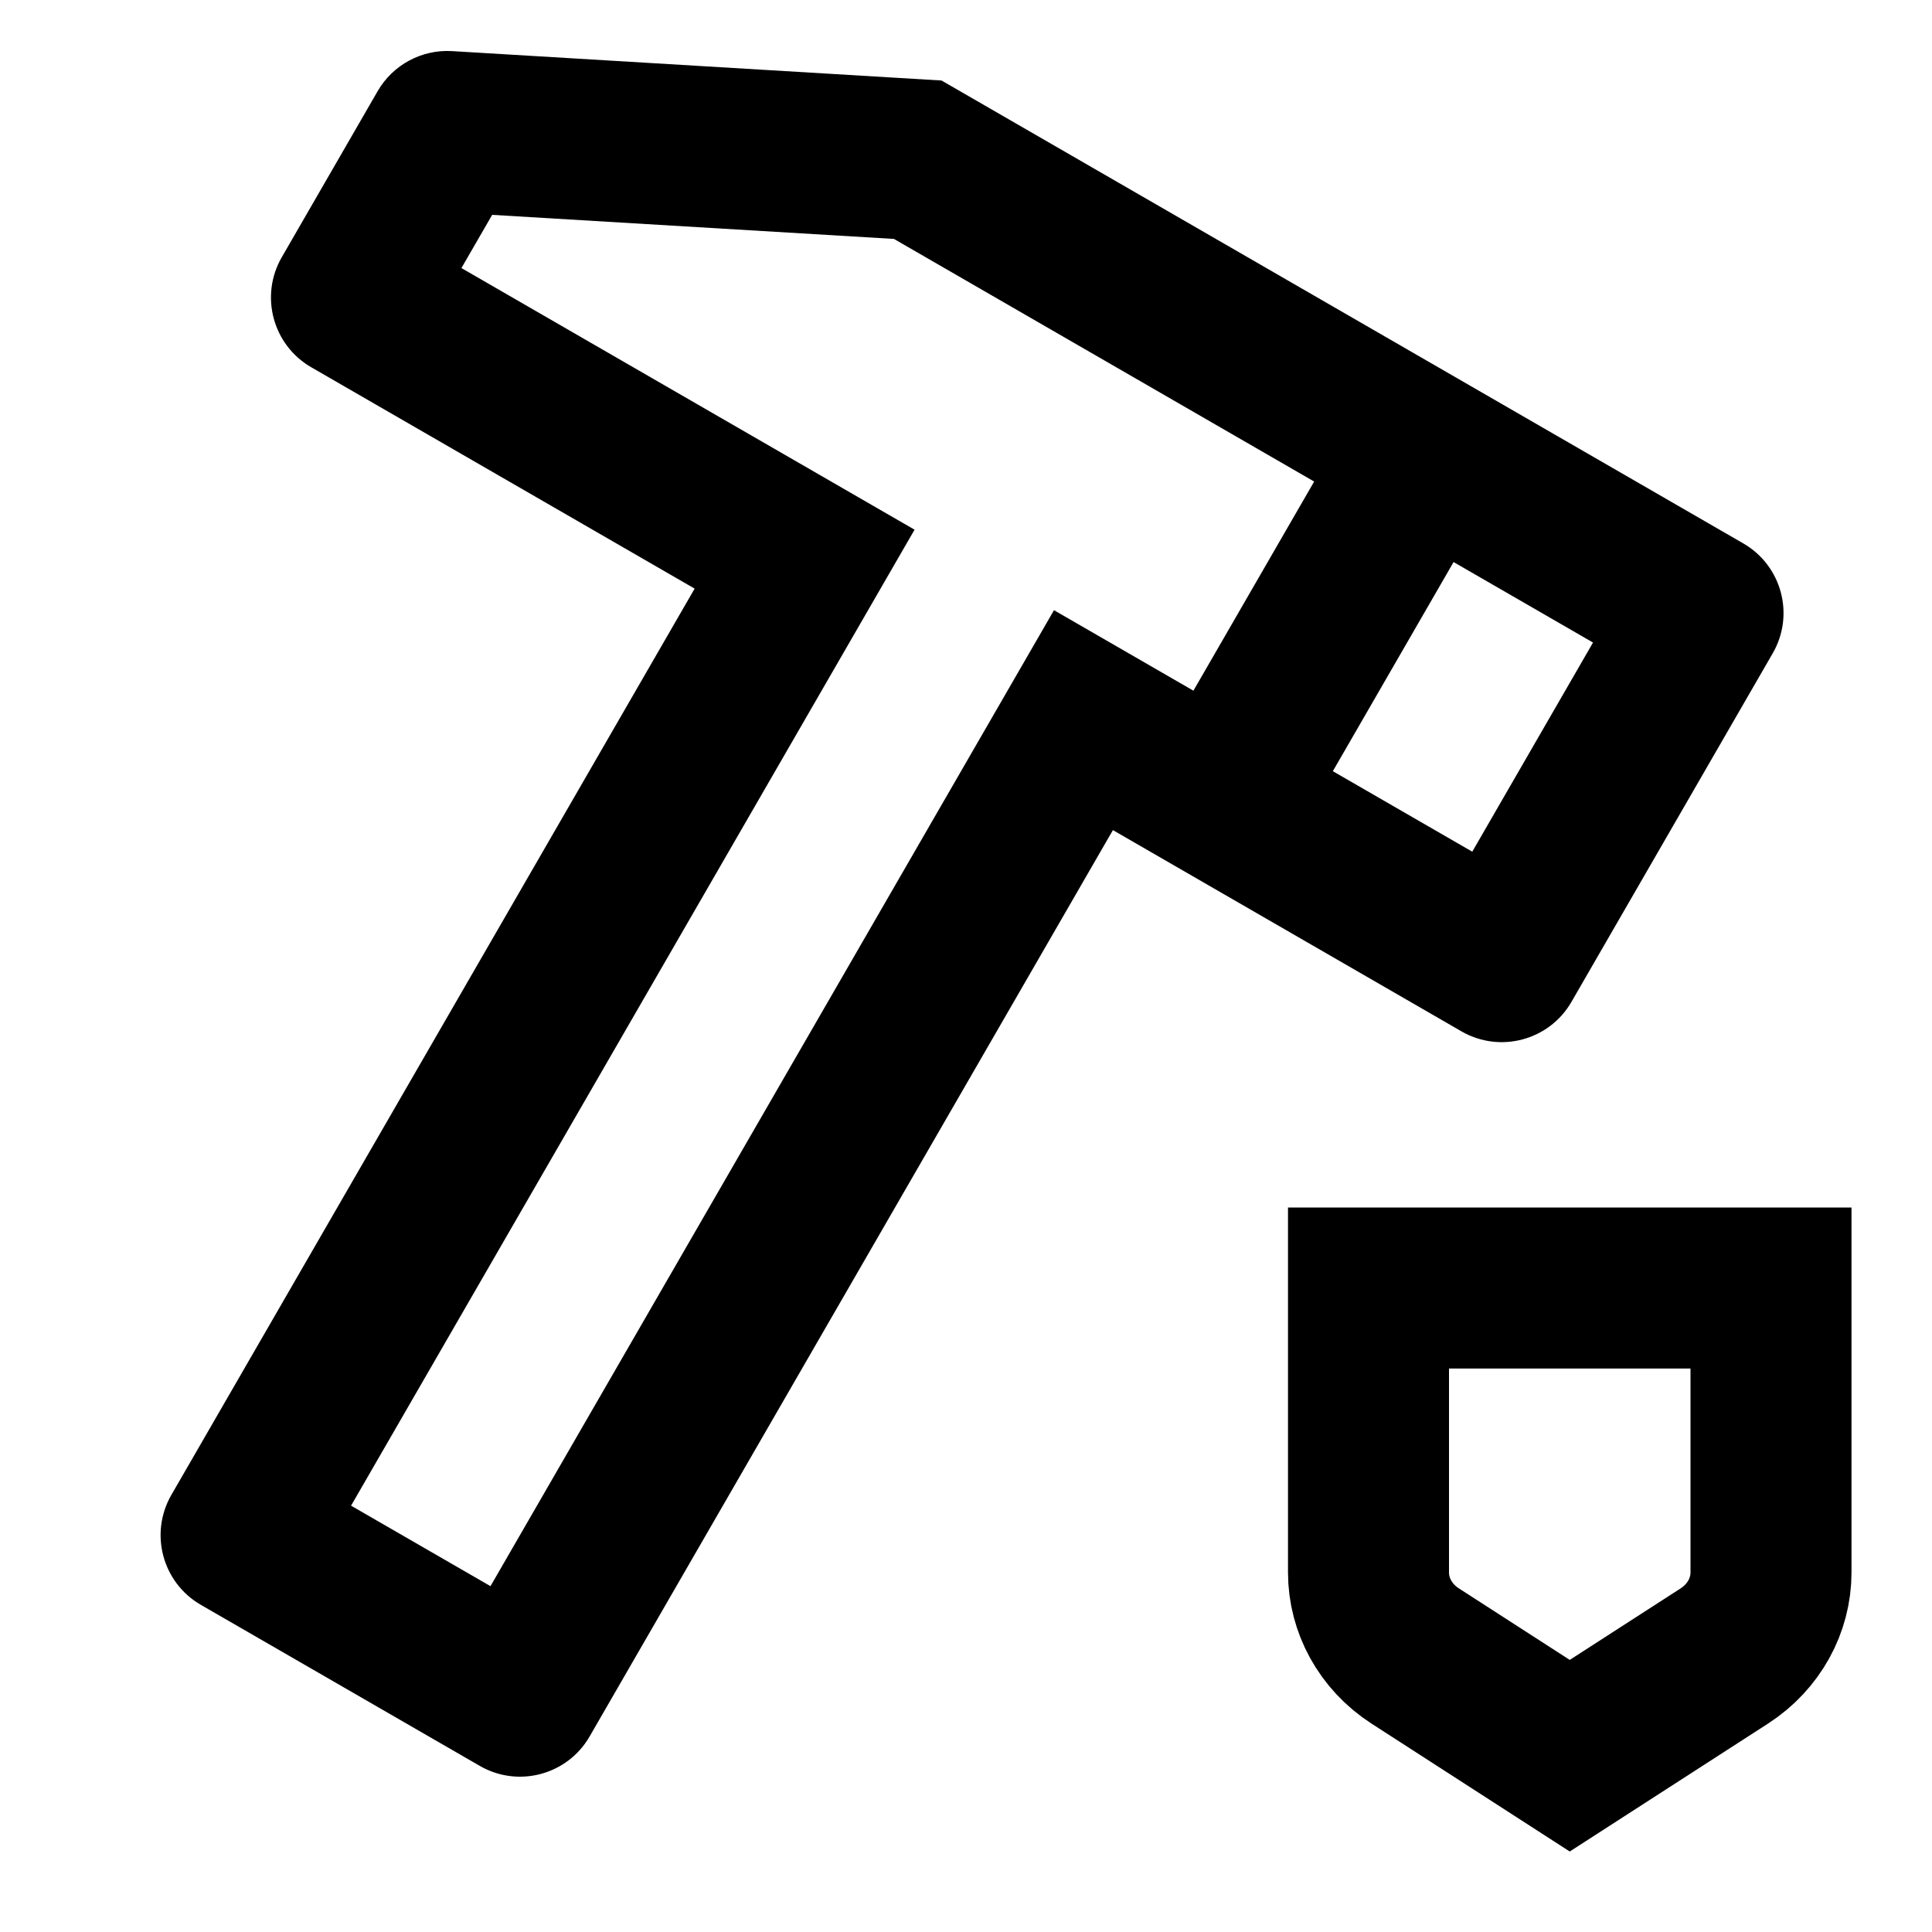
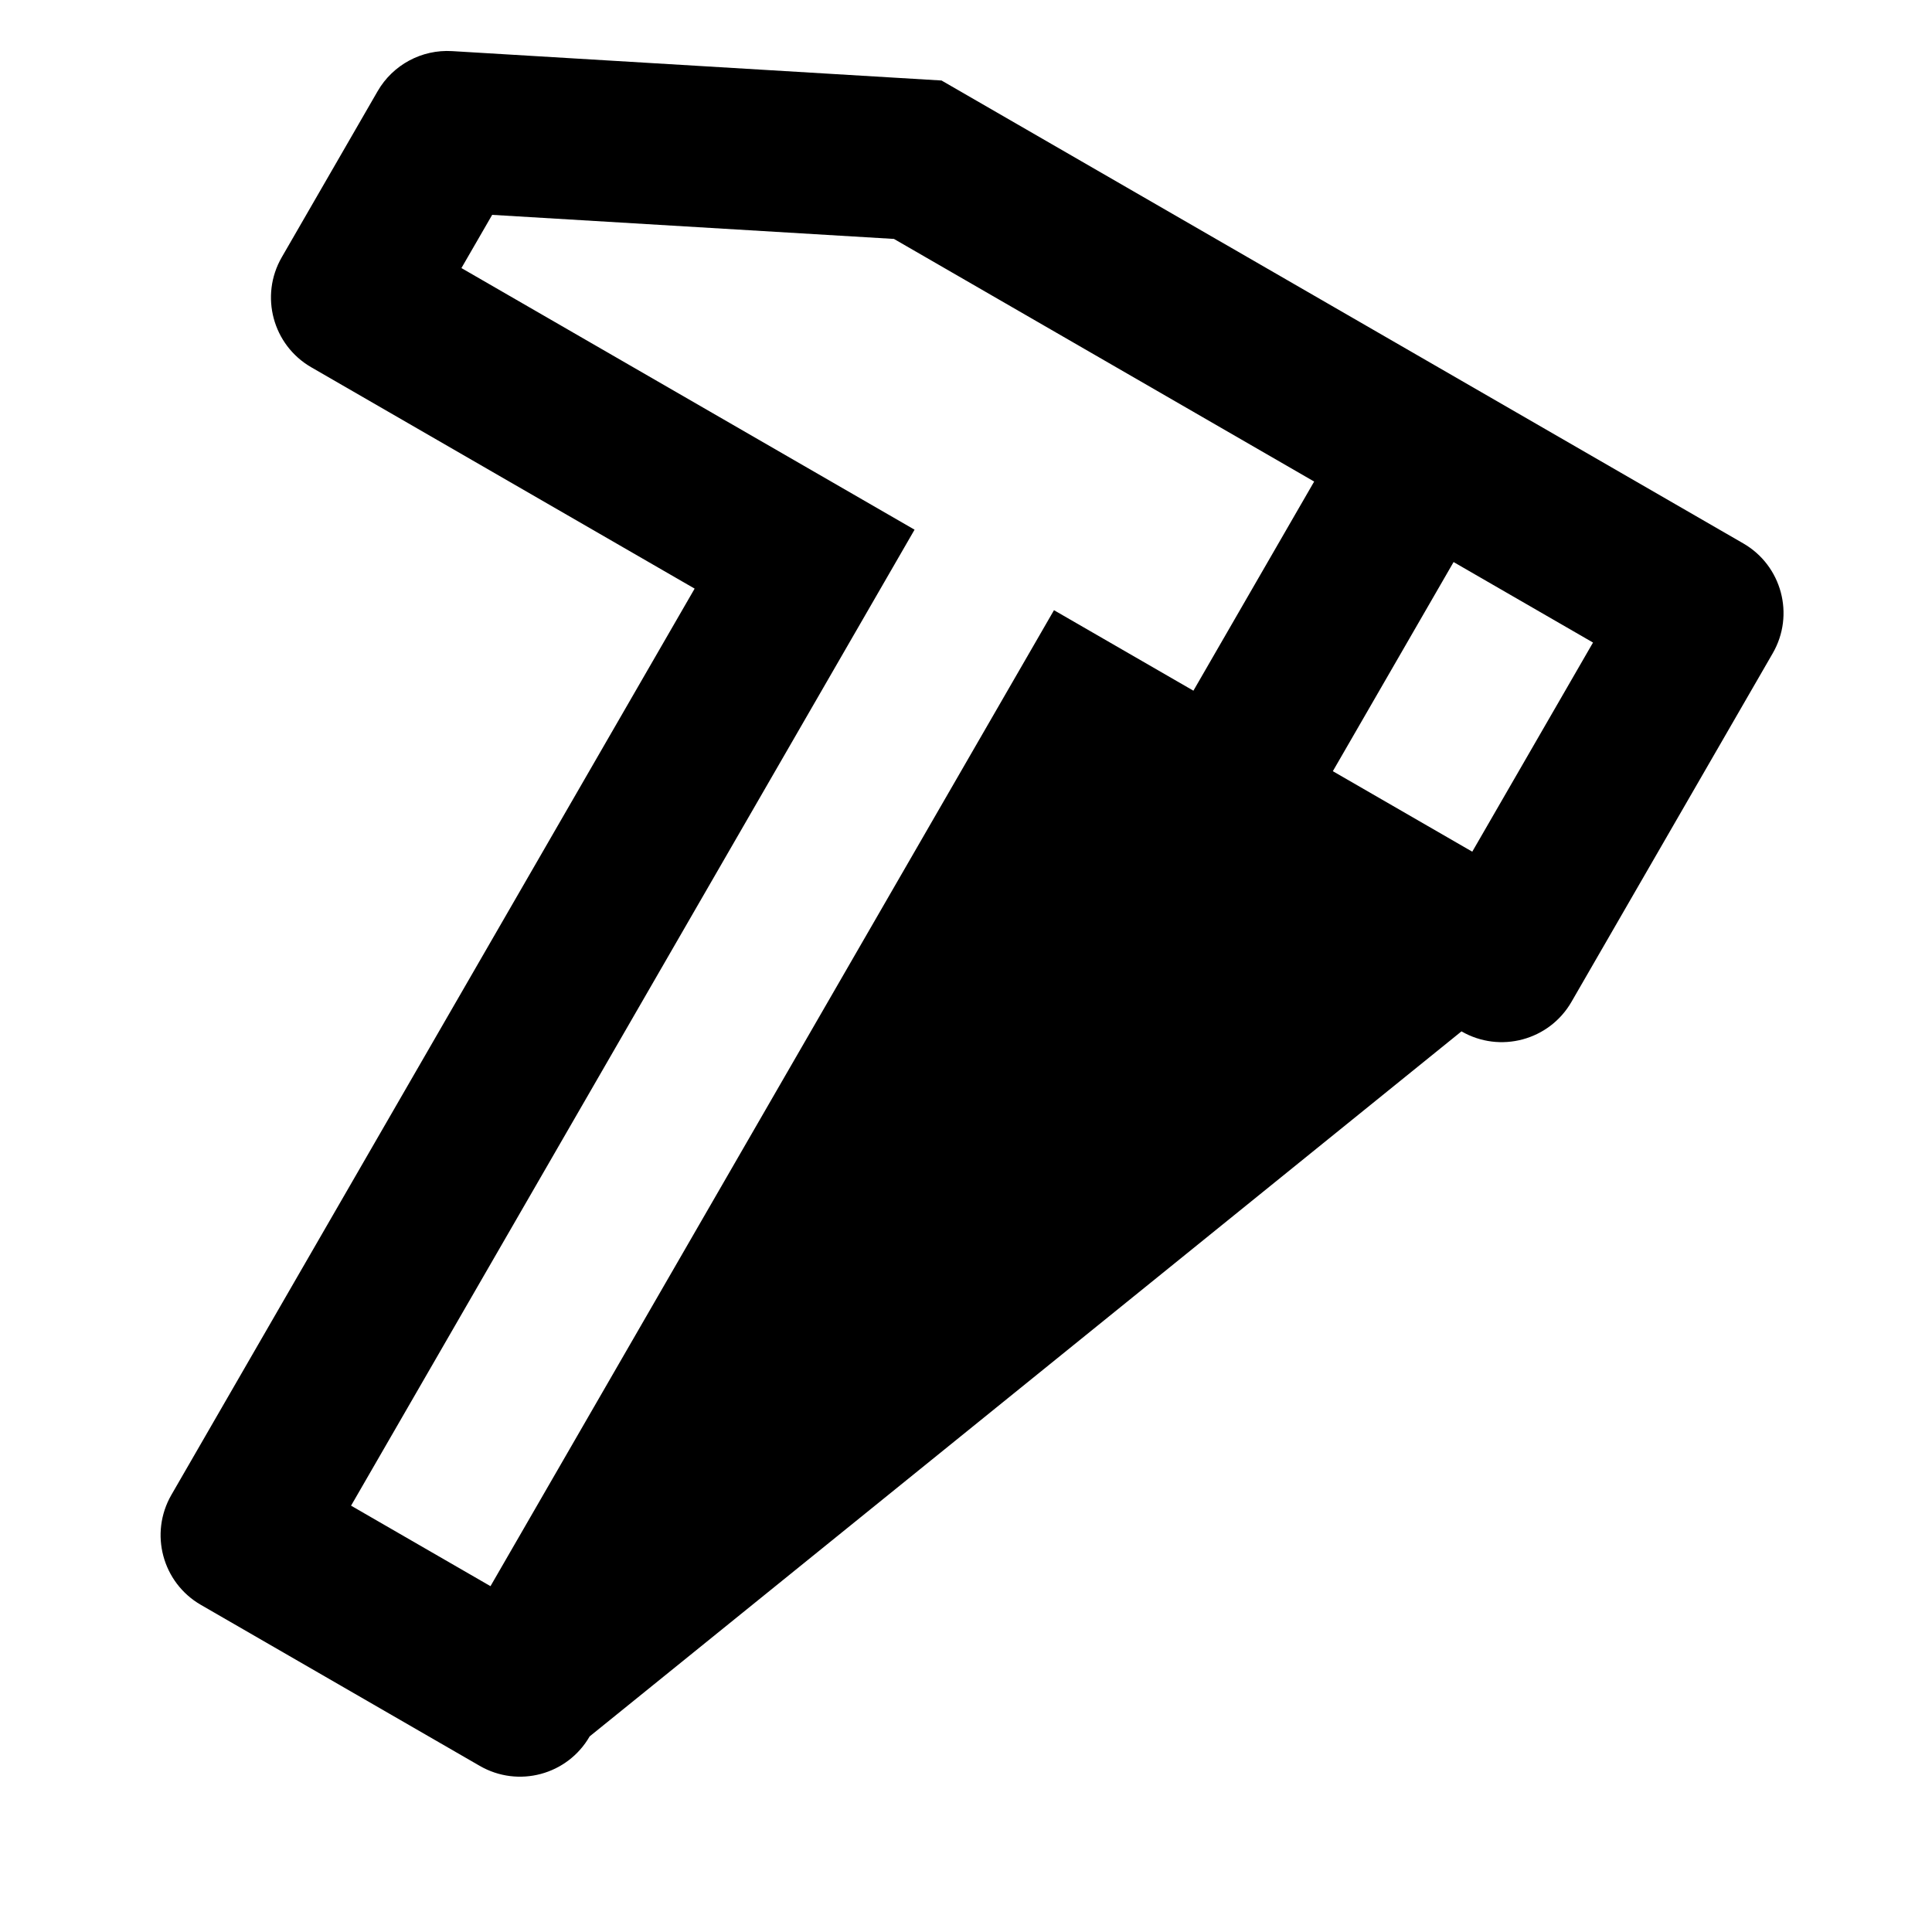
<svg xmlns="http://www.w3.org/2000/svg" width="24" height="24" viewBox="0 0 24 24" fill="none">
  <g clip-path="url(#clip0_529_2555)">
-     <path d="M21.655 6.75C22.134 7.026 22.298 7.638 22.021 8.116L19.521 12.446C19.245 12.924 18.634 13.088 18.155 12.812L13.825 10.312L7.325 21.57C7.049 22.049 6.438 22.213 5.959 21.936L2.495 19.936C2.017 19.66 1.853 19.049 2.129 18.57L8.629 7.312L3.866 4.562C3.388 4.286 3.224 3.674 3.5 3.196L4.691 1.133C4.88 0.805 5.239 0.612 5.617 0.635L11.696 1L21.655 6.75ZM16.325 5.982L11.105 2.968L6.114 2.669L5.732 3.33L11.361 6.58L4.361 18.704L6.093 19.704L13.093 7.58L14.825 8.58L16.325 5.982ZM19.789 7.982L18.057 6.982L16.557 9.58L18.289 10.58L19.789 7.982Z" fill="black" />
-     <path d="M17 16H22V19.534C22 19.939 21.791 20.332 21.419 20.572L19.5 21.81L17.581 20.572C17.581 20.572 17.581 20.572 17.581 20.572C17.209 20.332 17 19.939 17 19.534V16Z" stroke="black" stroke-width="2" />
+     <path d="M21.655 6.75C22.134 7.026 22.298 7.638 22.021 8.116L19.521 12.446C19.245 12.924 18.634 13.088 18.155 12.812L7.325 21.57C7.049 22.049 6.438 22.213 5.959 21.936L2.495 19.936C2.017 19.66 1.853 19.049 2.129 18.57L8.629 7.312L3.866 4.562C3.388 4.286 3.224 3.674 3.5 3.196L4.691 1.133C4.88 0.805 5.239 0.612 5.617 0.635L11.696 1L21.655 6.75ZM16.325 5.982L11.105 2.968L6.114 2.669L5.732 3.33L11.361 6.58L4.361 18.704L6.093 19.704L13.093 7.58L14.825 8.58L16.325 5.982ZM19.789 7.982L18.057 6.982L16.557 9.58L18.289 10.58L19.789 7.982Z" fill="black" />
  </g>
  <defs>
    <clipPath id="clip0_529_2555">
      <rect width="24" height="24" fill="white" />
    </clipPath>
  </defs>
</svg>